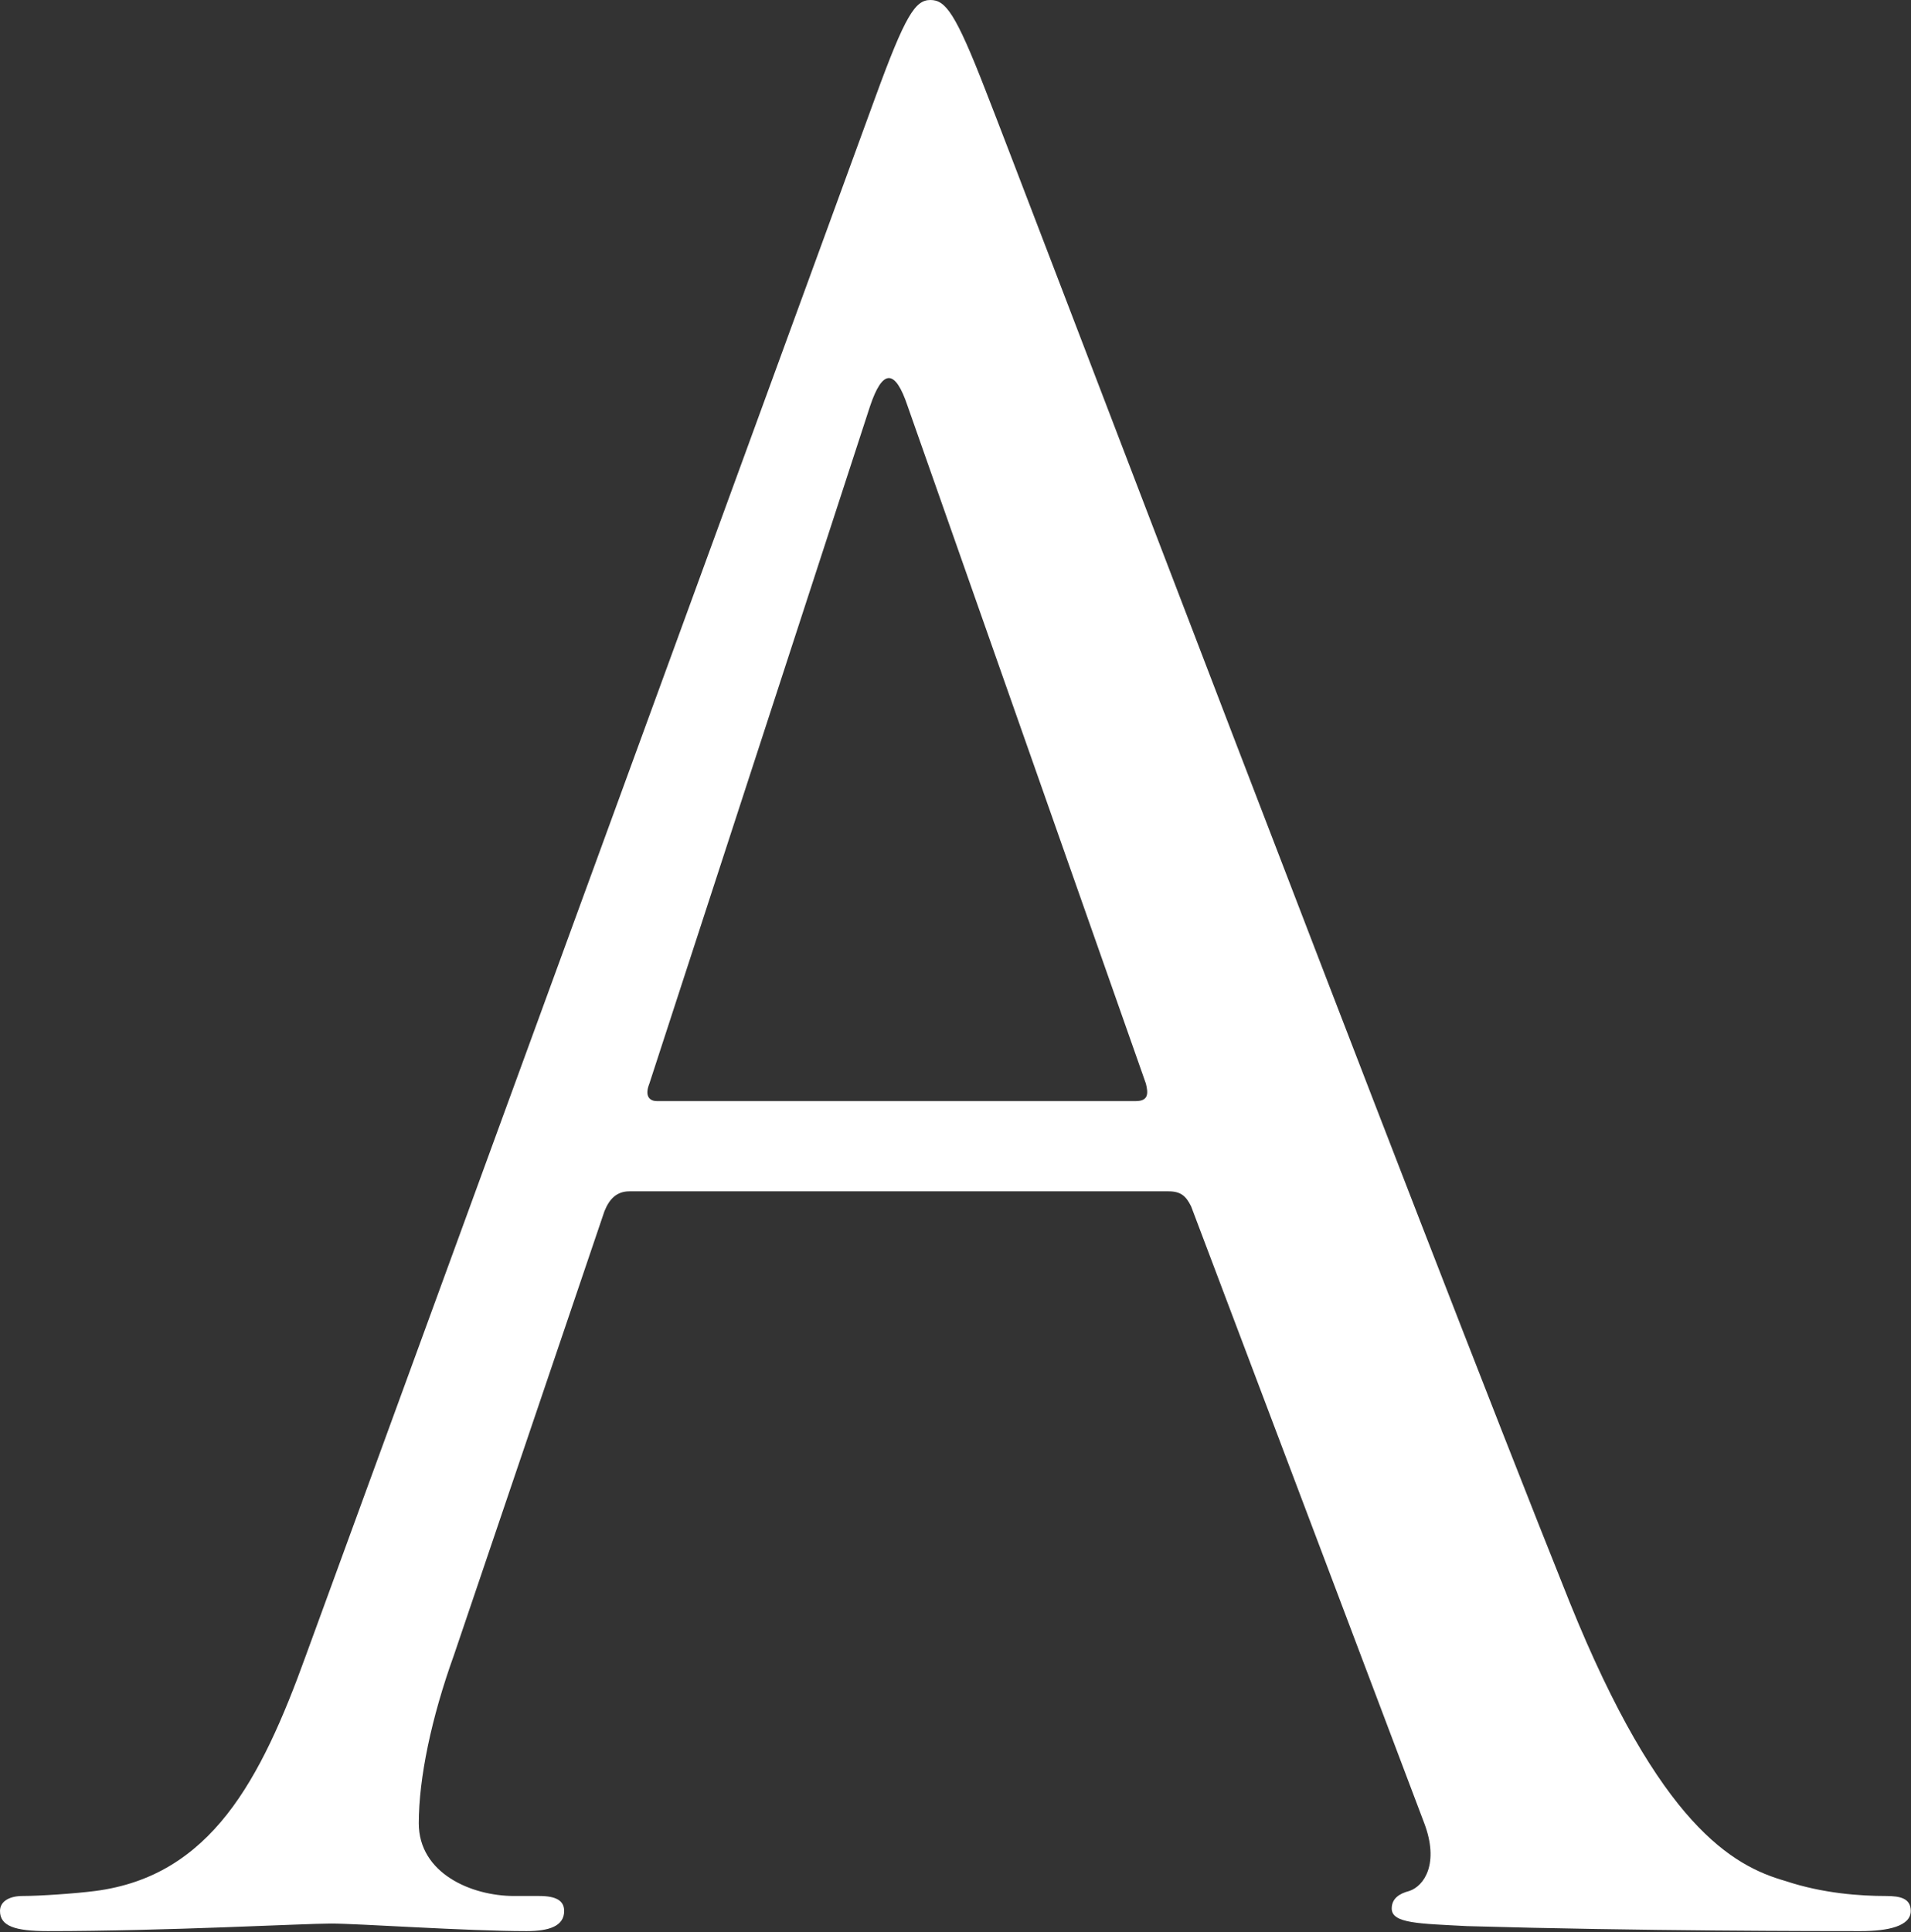
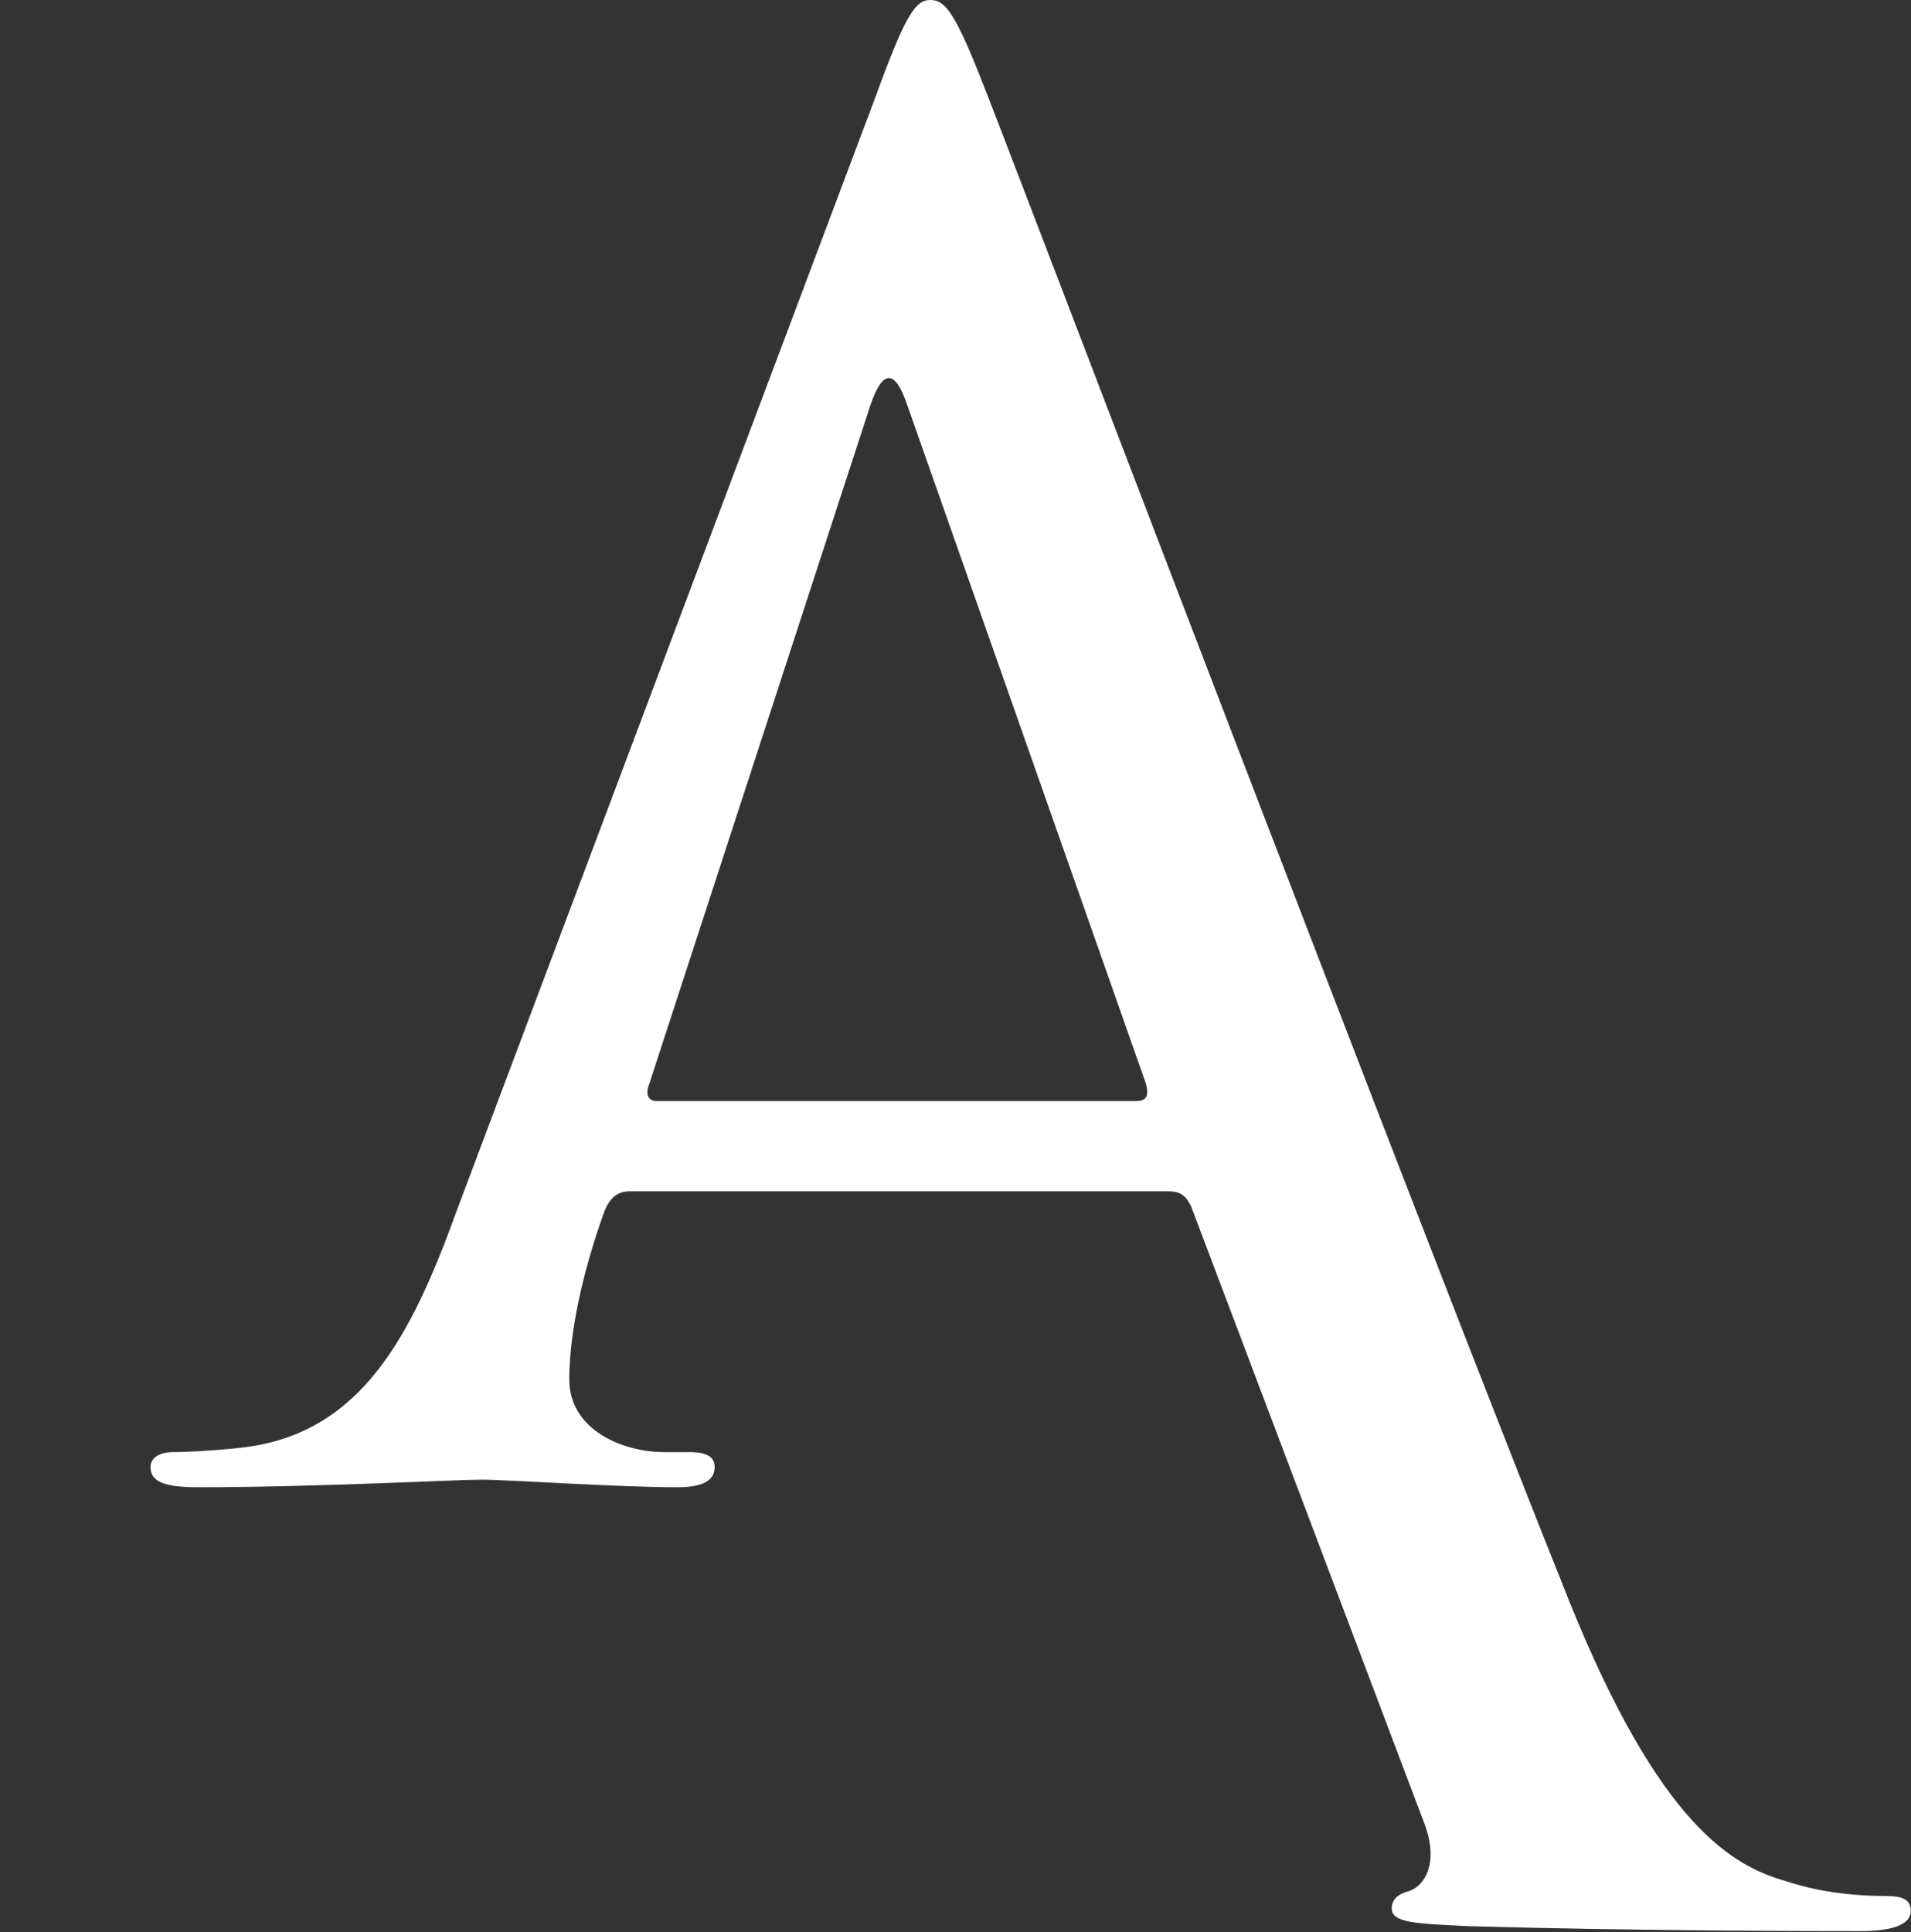
<svg xmlns="http://www.w3.org/2000/svg" version="1.2" viewBox="0 0 1567 1584" width="1567" height="1584">
  <rect x="0" y="0" width="1567" height="1584" fill="#333333" stroke="none" />
  <title>AcadiaHealthcare-Logo-Desktop-Color-svg</title>
  <style>
		.s0 { fill: #ffffff } 
	</style>
  <g id="Layer">
    <g id="Layer">
      <g id="Layer">
-         <path id="Layer" fill-rule="evenodd" class="s0" d="m717.6 80.2c24.7-67.8 32.9-80.2 45.3-80.2 12.3 0 20.5 10.3 45.2 74 30.8 78.2 353.7 927.3 479.1 1239.8 74 183.1 133.6 215.9 176.8 228.3 30.9 10.3 61.7 12.3 82.3 12.3 12.3 0 20.5 2.1 20.5 12.3 0 12.4-18.5 16.5-41.1 16.5-30.8 0-180.9 0-322.8-4.1-39.1-2.1-61.7-2.1-61.7-14.4 0-8.2 6.2-12.3 14.4-14.4 12.3-4.1 24.7-22.6 12.3-55.5l-191.2-505.8c-4.1-8.2-8.2-12.3-18.5-12.3h-442.1c-10.3 0-16.4 6.1-20.5 16.4l-123.4 363.9c-18.5 51.4-28.8 100.8-28.8 137.8 0 41.1 43.2 59.6 78.1 59.6h20.6c14.4 0 20.5 4.1 20.5 12.3 0 12.4-12.3 16.5-30.8 16.5-49.3 0-137.8-6.2-160.4-6.2-22.6 0-135.7 6.2-232.3 6.2-26.8 0-39.1-4.1-39.1-16.5 0-8.2 8.2-12.3 18.5-12.3 14.4 0 43.2-2 59.6-4.1 94.6-12.3 135.7-90.5 172.8-193.3zm213.8 822.5c10.3 0 10.3-6.2 8.2-14.4l-195.3-555.2q-15.4-46.3-30.9 0l-180.9 555.2c-4.1 10.3 0 14.4 6.2 14.4z" />
+         <path id="Layer" fill-rule="evenodd" class="s0" d="m717.6 80.2c24.7-67.8 32.9-80.2 45.3-80.2 12.3 0 20.5 10.3 45.2 74 30.8 78.2 353.7 927.3 479.1 1239.8 74 183.1 133.6 215.9 176.8 228.3 30.9 10.3 61.7 12.3 82.3 12.3 12.3 0 20.5 2.1 20.5 12.3 0 12.4-18.5 16.5-41.1 16.5-30.8 0-180.9 0-322.8-4.1-39.1-2.1-61.7-2.1-61.7-14.4 0-8.2 6.2-12.3 14.4-14.4 12.3-4.1 24.7-22.6 12.3-55.5l-191.2-505.8c-4.1-8.2-8.2-12.3-18.5-12.3h-442.1c-10.3 0-16.4 6.1-20.5 16.4c-18.5 51.4-28.8 100.8-28.8 137.8 0 41.1 43.2 59.6 78.1 59.6h20.6c14.4 0 20.5 4.1 20.5 12.3 0 12.4-12.3 16.5-30.8 16.5-49.3 0-137.8-6.2-160.4-6.2-22.6 0-135.7 6.2-232.3 6.2-26.8 0-39.1-4.1-39.1-16.5 0-8.2 8.2-12.3 18.5-12.3 14.4 0 43.2-2 59.6-4.1 94.6-12.3 135.7-90.5 172.8-193.3zm213.8 822.5c10.3 0 10.3-6.2 8.2-14.4l-195.3-555.2q-15.4-46.3-30.9 0l-180.9 555.2c-4.1 10.3 0 14.4 6.2 14.4z" />
      </g>
    </g>
  </g>
</svg>